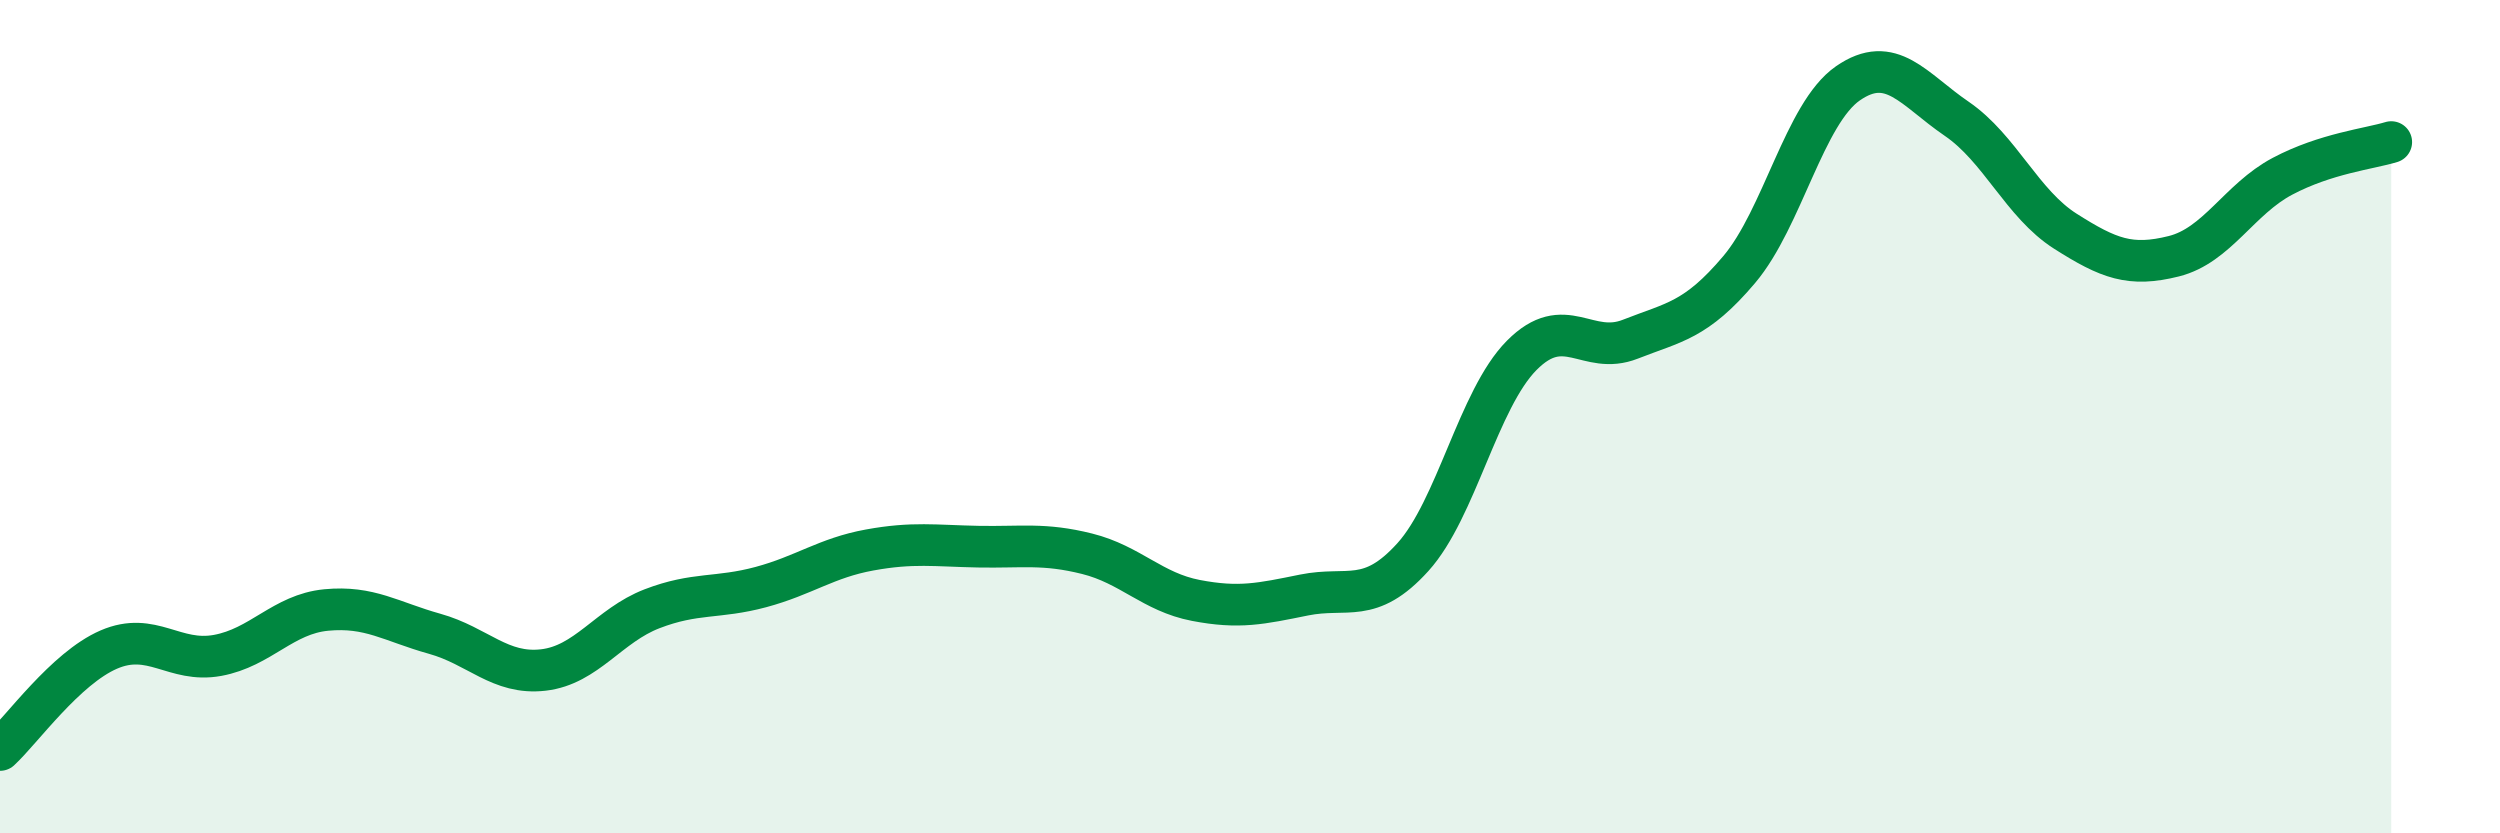
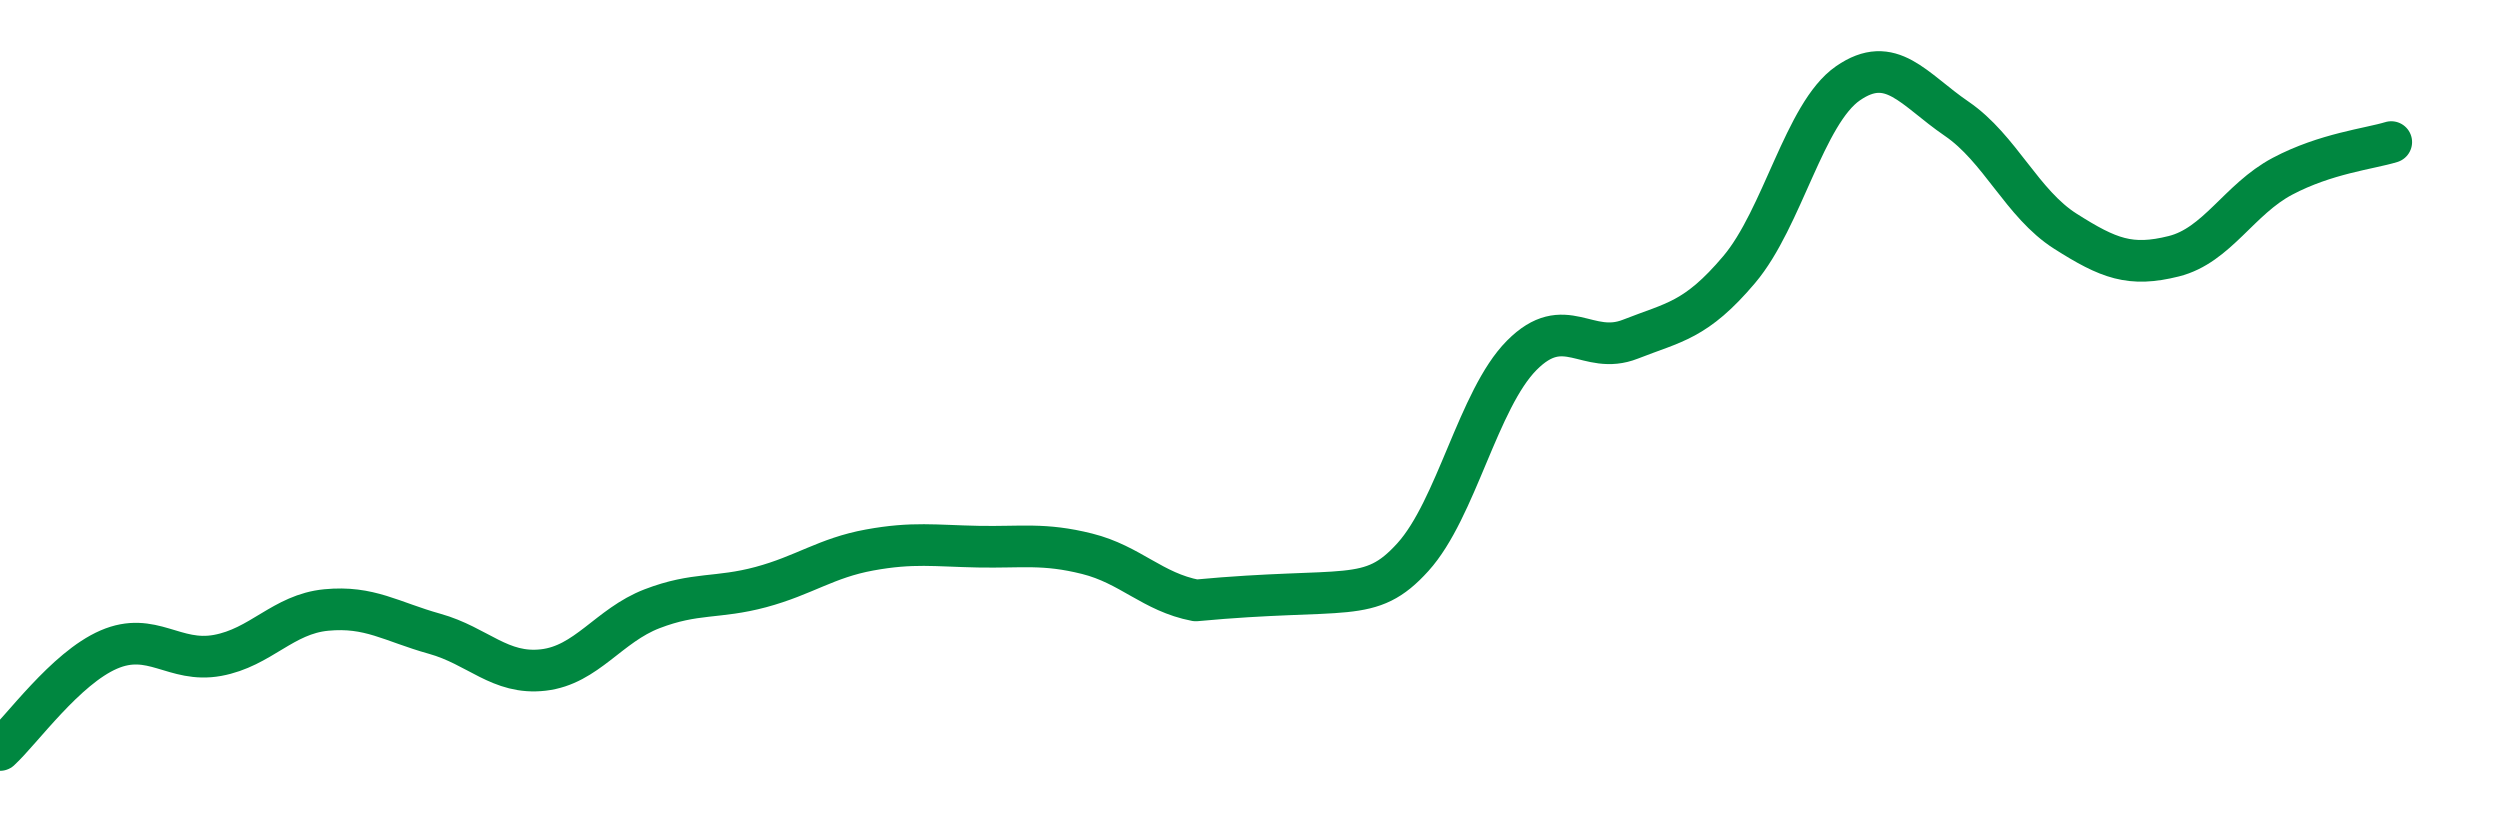
<svg xmlns="http://www.w3.org/2000/svg" width="60" height="20" viewBox="0 0 60 20">
-   <path d="M 0,18 C 0.52,17.52 1.57,16.04 2.61,15.59 C 3.65,15.14 4.18,15.92 5.22,15.73 C 6.26,15.54 6.79,14.74 7.83,14.64 C 8.87,14.54 9.39,14.92 10.43,15.21 C 11.47,15.5 12,16.2 13.04,16.08 C 14.08,15.96 14.61,15.01 15.65,14.61 C 16.69,14.21 17.22,14.37 18.26,14.09 C 19.3,13.81 19.83,13.39 20.87,13.2 C 21.91,13.01 22.44,13.1 23.48,13.12 C 24.52,13.14 25.05,13.03 26.09,13.29 C 27.13,13.55 27.66,14.21 28.7,14.41 C 29.74,14.61 30.26,14.49 31.3,14.28 C 32.34,14.07 32.87,14.52 33.91,13.37 C 34.95,12.22 35.48,9.58 36.52,8.53 C 37.56,7.48 38.09,8.55 39.13,8.14 C 40.17,7.73 40.7,7.7 41.74,6.47 C 42.78,5.24 43.31,2.72 44.35,2 C 45.39,1.28 45.92,2.14 46.96,2.85 C 48,3.56 48.53,4.89 49.57,5.55 C 50.61,6.21 51.13,6.41 52.17,6.15 C 53.21,5.89 53.74,4.78 54.78,4.23 C 55.82,3.68 56.87,3.57 57.39,3.41L57.39 20L0 20Z" fill="#008740" opacity="0.1" stroke-linecap="round" stroke-linejoin="round" />
-   <path d="M 0,18 C 0.52,17.52 1.57,16.04 2.61,15.59 C 3.65,15.14 4.18,15.92 5.22,15.73 C 6.26,15.54 6.79,14.74 7.83,14.64 C 8.87,14.54 9.39,14.92 10.43,15.21 C 11.47,15.5 12,16.2 13.04,16.08 C 14.08,15.96 14.61,15.01 15.65,14.61 C 16.69,14.21 17.22,14.37 18.26,14.09 C 19.3,13.81 19.83,13.39 20.87,13.2 C 21.91,13.01 22.44,13.1 23.48,13.12 C 24.52,13.14 25.05,13.03 26.09,13.29 C 27.13,13.55 27.66,14.21 28.7,14.41 C 29.74,14.61 30.26,14.49 31.3,14.28 C 32.34,14.07 32.87,14.52 33.91,13.37 C 34.95,12.22 35.48,9.58 36.52,8.53 C 37.56,7.48 38.09,8.55 39.13,8.14 C 40.17,7.73 40.7,7.7 41.74,6.47 C 42.78,5.24 43.31,2.72 44.35,2 C 45.39,1.28 45.92,2.14 46.96,2.85 C 48,3.56 48.53,4.89 49.57,5.55 C 50.61,6.21 51.13,6.41 52.17,6.15 C 53.21,5.89 53.74,4.78 54.78,4.23 C 55.82,3.68 56.87,3.57 57.39,3.41" stroke="#008740" stroke-width="1" fill="none" stroke-linecap="round" stroke-linejoin="round" />
+   <path d="M 0,18 C 0.52,17.52 1.57,16.04 2.61,15.59 C 3.65,15.14 4.18,15.92 5.22,15.73 C 6.26,15.54 6.79,14.74 7.83,14.64 C 8.87,14.54 9.39,14.92 10.43,15.21 C 11.47,15.5 12,16.2 13.04,16.08 C 14.08,15.96 14.61,15.01 15.65,14.61 C 16.69,14.21 17.22,14.37 18.26,14.09 C 19.3,13.81 19.83,13.39 20.87,13.2 C 21.91,13.01 22.44,13.1 23.48,13.12 C 24.52,13.14 25.05,13.03 26.09,13.29 C 27.13,13.55 27.66,14.21 28.7,14.41 C 32.34,14.07 32.87,14.52 33.91,13.37 C 34.95,12.22 35.48,9.58 36.52,8.53 C 37.56,7.48 38.09,8.55 39.13,8.14 C 40.17,7.73 40.7,7.7 41.74,6.47 C 42.78,5.24 43.31,2.72 44.35,2 C 45.39,1.28 45.92,2.14 46.96,2.85 C 48,3.56 48.53,4.89 49.57,5.55 C 50.61,6.21 51.13,6.41 52.17,6.15 C 53.21,5.89 53.74,4.78 54.78,4.23 C 55.82,3.68 56.87,3.57 57.39,3.41" stroke="#008740" stroke-width="1" fill="none" stroke-linecap="round" stroke-linejoin="round" />
</svg>